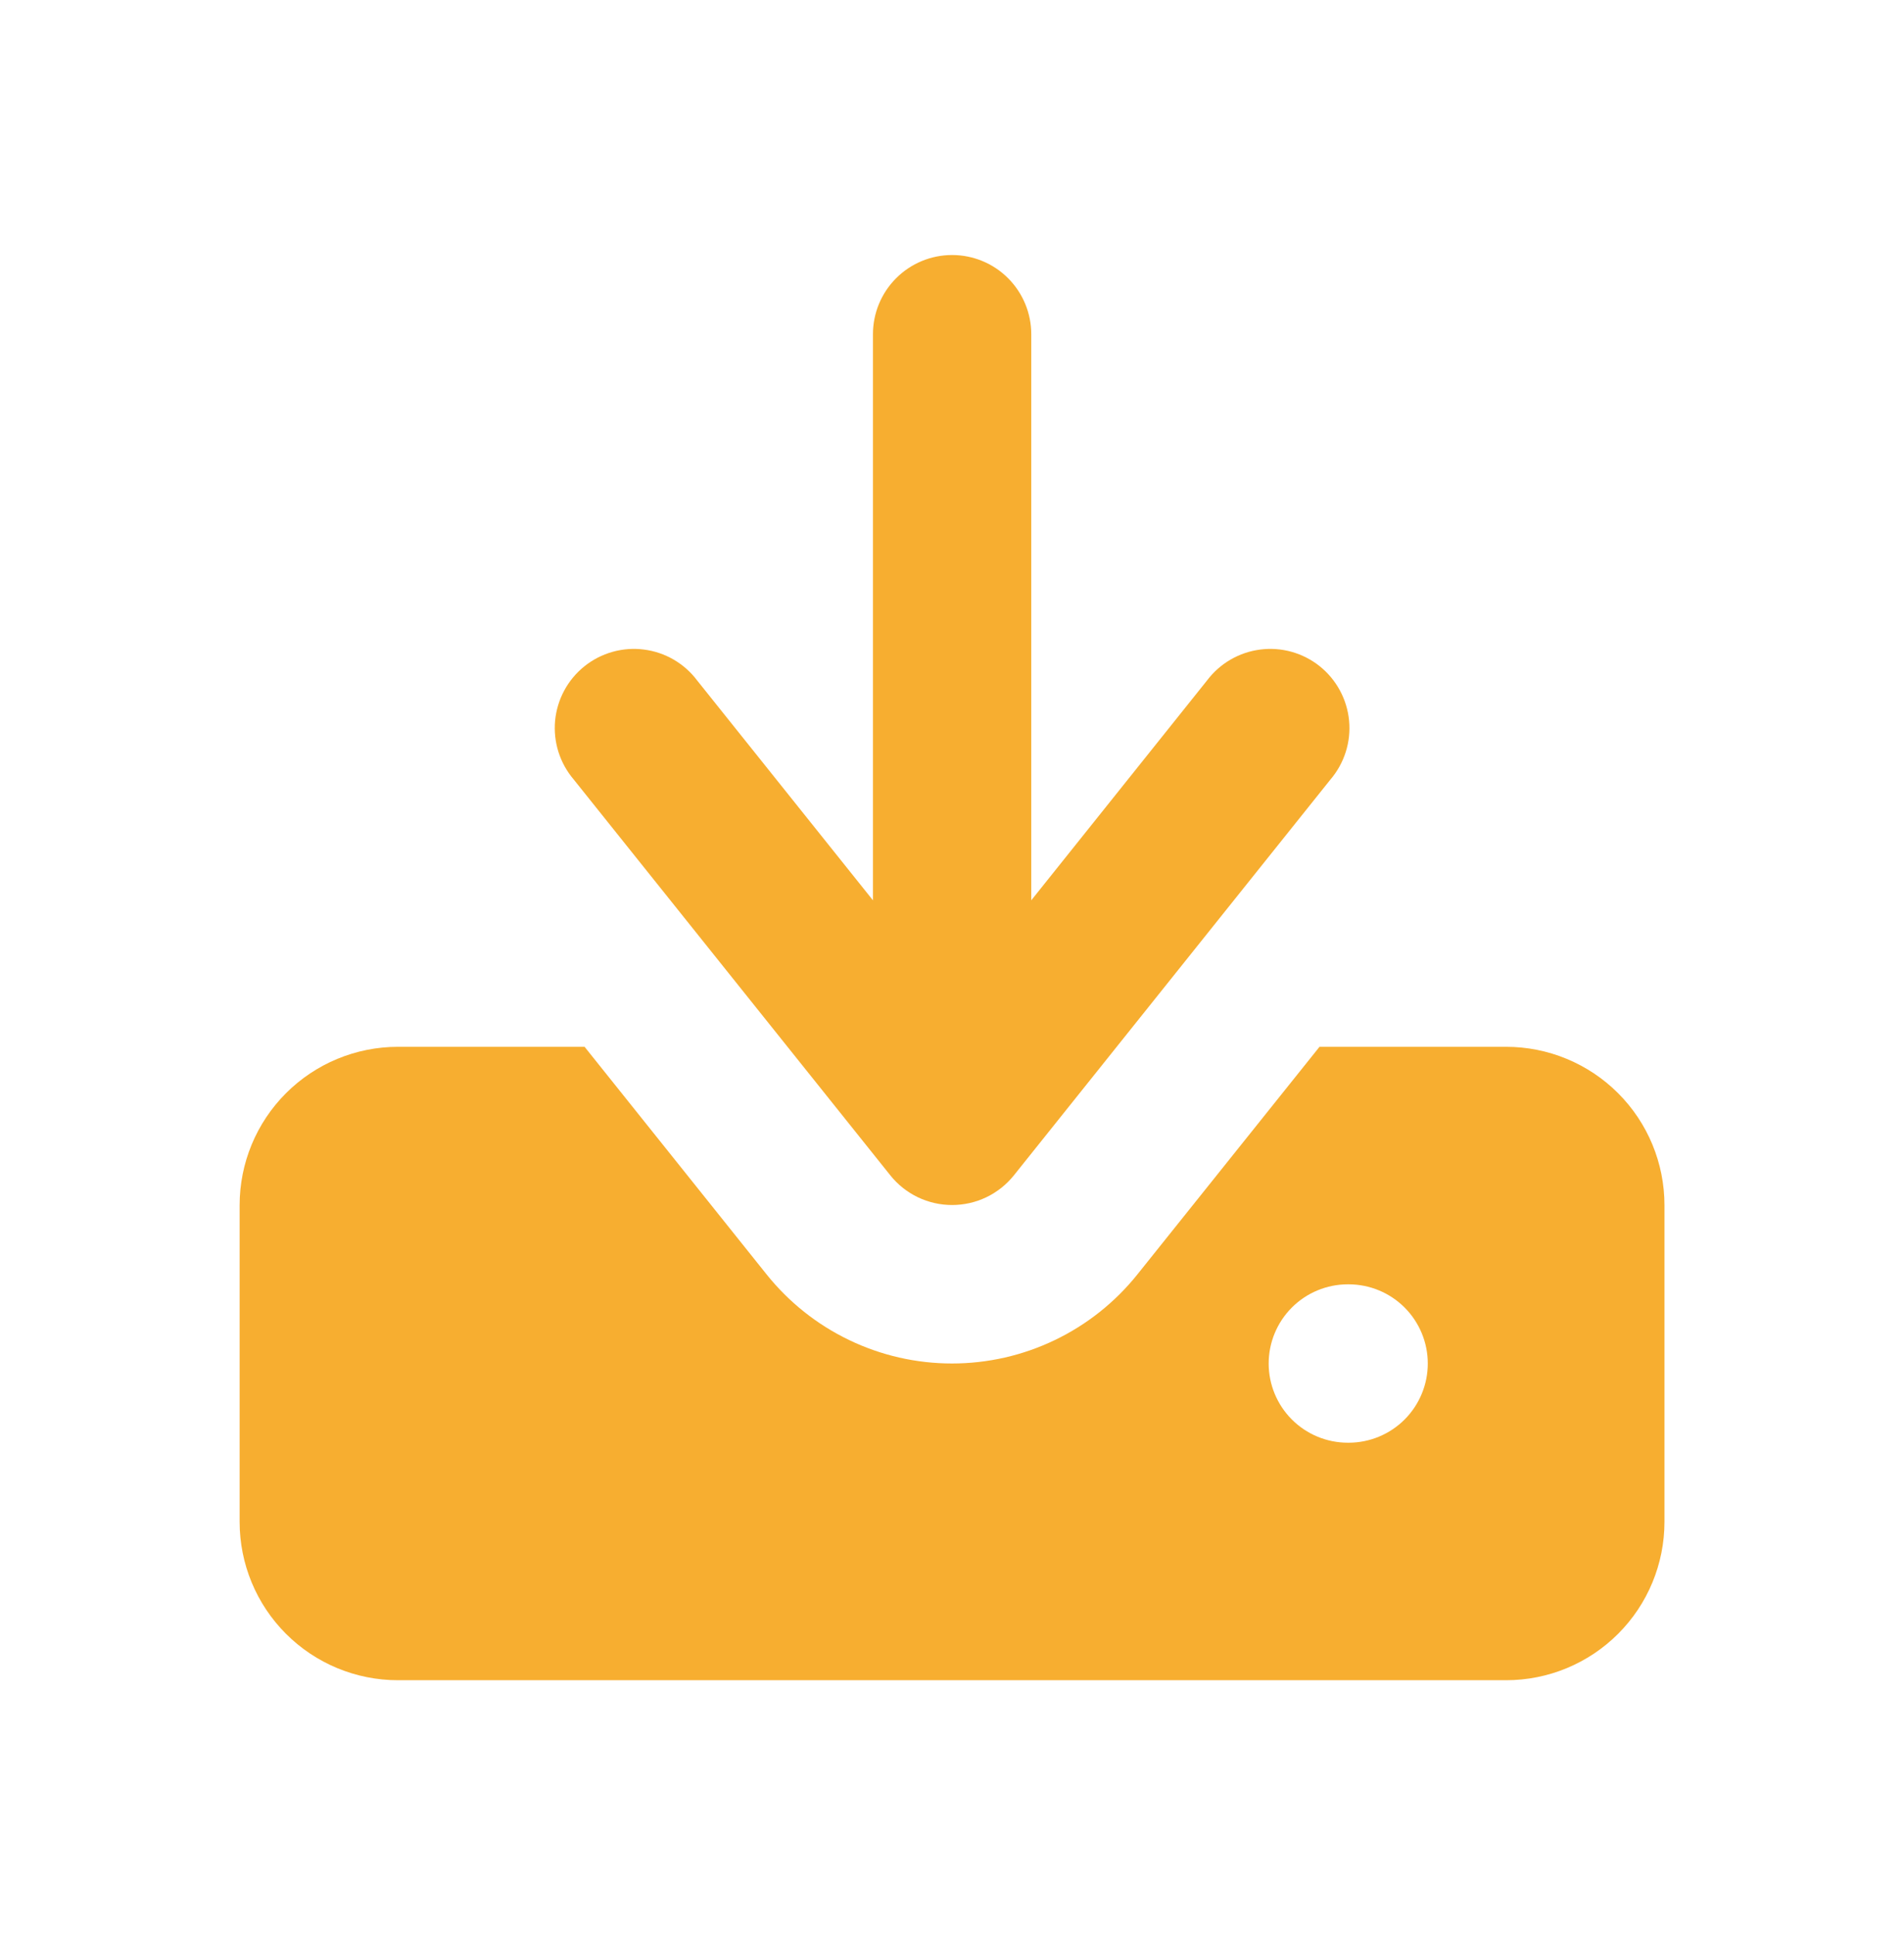
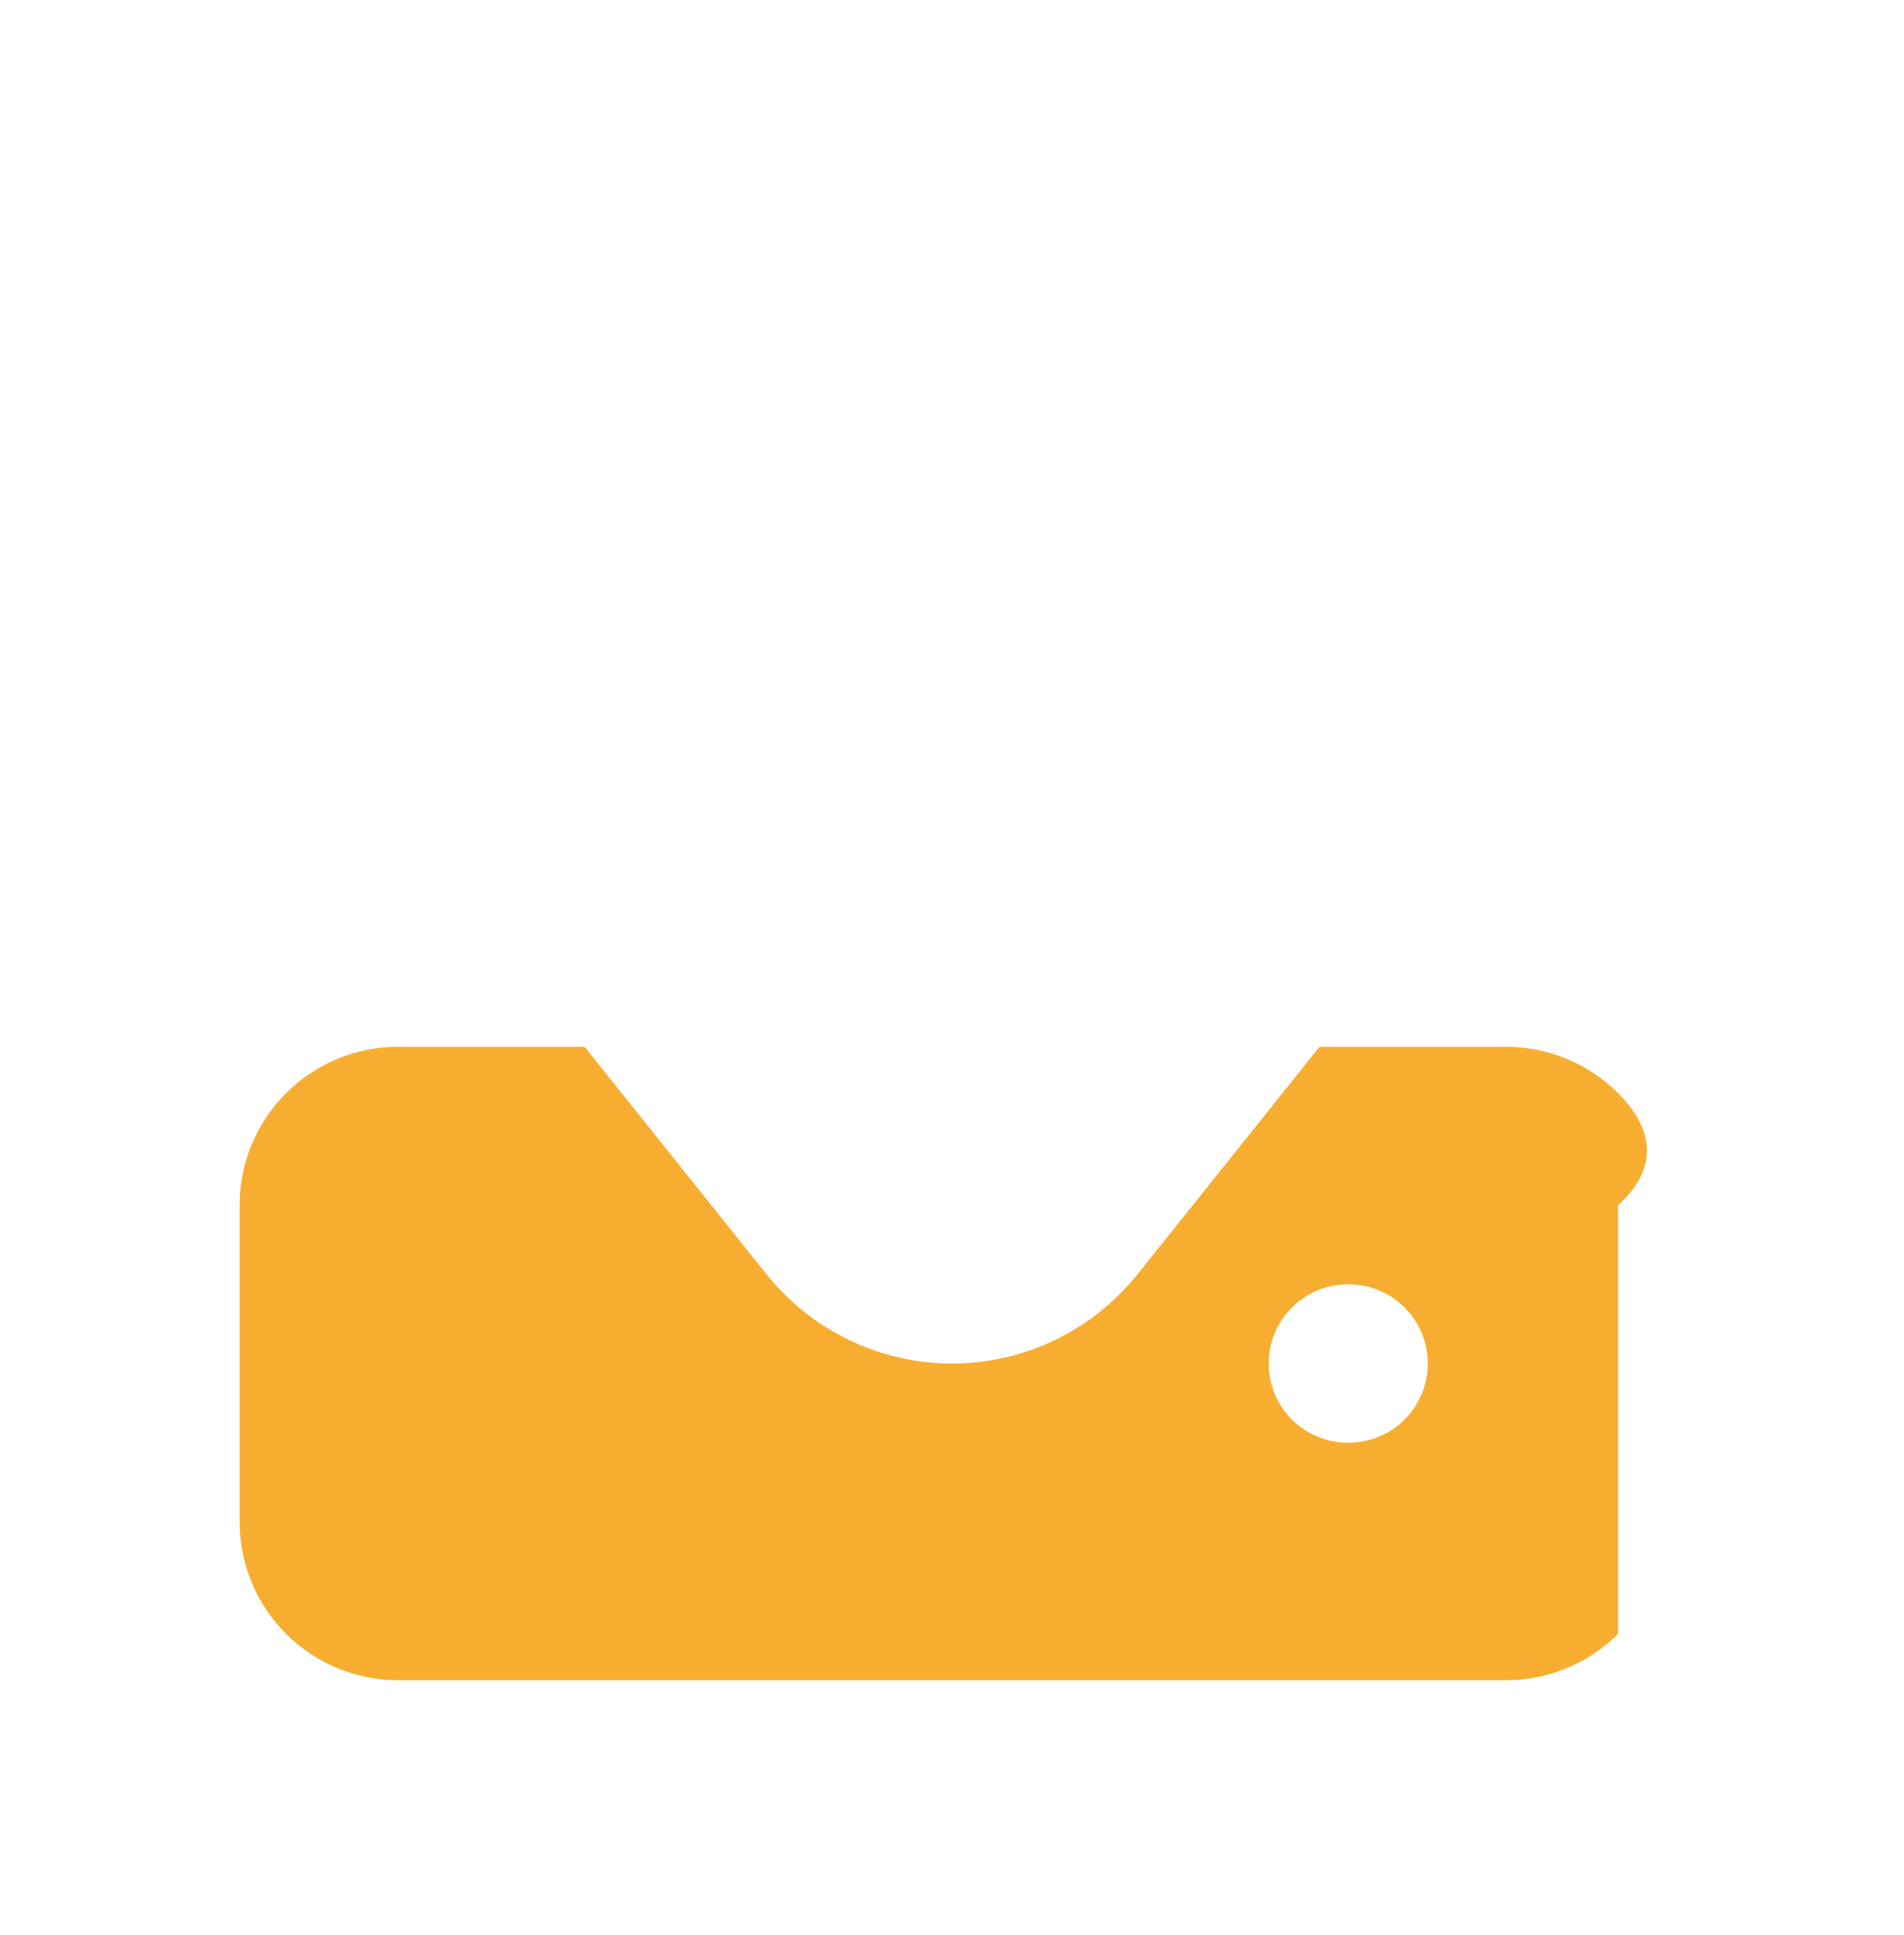
<svg xmlns="http://www.w3.org/2000/svg" width="62" height="63" viewBox="0 0 62 63" fill="none">
-   <path fill-rule="evenodd" clip-rule="evenodd" d="M33.581 29.309V10.879C33.581 10.196 33.309 9.54 32.826 9.057C32.343 8.573 31.687 8.302 31.003 8.302C30.32 8.302 29.664 8.573 29.181 9.057C28.697 9.54 28.426 10.196 28.426 10.879V29.309L22.703 22.154C22.496 21.878 22.235 21.646 21.937 21.473C21.638 21.299 21.308 21.188 20.965 21.145C20.623 21.101 20.275 21.127 19.943 21.221C19.61 21.315 19.3 21.474 19.031 21.69C18.761 21.906 18.538 22.174 18.374 22.478C18.21 22.782 18.109 23.116 18.076 23.459C18.044 23.803 18.081 24.15 18.185 24.479C18.289 24.808 18.458 25.113 18.682 25.376L28.993 38.264C29.234 38.565 29.54 38.808 29.888 38.975C30.236 39.142 30.617 39.228 31.003 39.228C31.389 39.228 31.77 39.142 32.118 38.975C32.466 38.808 32.772 38.565 33.014 38.264L43.324 25.376C43.548 25.113 43.718 24.808 43.822 24.479C43.926 24.15 43.963 23.803 43.93 23.459C43.898 23.116 43.796 22.782 43.632 22.478C43.468 22.174 43.245 21.906 42.976 21.69C42.706 21.474 42.396 21.315 42.064 21.221C41.732 21.127 41.384 21.101 41.041 21.145C40.699 21.188 40.368 21.299 40.07 21.473C39.771 21.646 39.511 21.878 39.303 22.154L33.581 29.309Z" fill="#F7AE30" />
-   <path fill-rule="evenodd" clip-rule="evenodd" d="M24.962 41.486L19.036 34.078H12.959C11.591 34.078 10.28 34.621 9.313 35.588C8.346 36.554 7.803 37.866 7.803 39.233V49.543C7.803 50.91 8.346 52.222 9.313 53.188C10.28 54.155 11.591 54.698 12.959 54.698H49.045C50.412 54.698 51.723 54.155 52.69 53.188C53.657 52.222 54.2 50.91 54.2 49.543V39.233C54.2 37.866 53.657 36.554 52.69 35.588C51.723 34.621 50.412 34.078 49.045 34.078H42.967L37.038 41.486C36.314 42.391 35.395 43.122 34.35 43.624C33.305 44.127 32.16 44.387 31 44.387C29.841 44.387 28.696 44.127 27.651 43.624C26.605 43.122 25.687 42.391 24.962 41.486ZM43.889 41.81C43.206 41.81 42.55 42.082 42.067 42.565C41.584 43.049 41.312 43.704 41.312 44.388C41.312 45.072 41.584 45.727 42.067 46.211C42.55 46.694 43.206 46.966 43.889 46.966H43.915C44.599 46.966 45.255 46.694 45.738 46.211C46.221 45.727 46.493 45.072 46.493 44.388C46.493 43.704 46.221 43.049 45.738 42.565C45.255 42.082 44.599 41.81 43.915 41.81H43.889Z" fill="#F7AE30" />
+   <path fill-rule="evenodd" clip-rule="evenodd" d="M24.962 41.486L19.036 34.078H12.959C11.591 34.078 10.28 34.621 9.313 35.588C8.346 36.554 7.803 37.866 7.803 39.233V49.543C7.803 50.91 8.346 52.222 9.313 53.188C10.28 54.155 11.591 54.698 12.959 54.698H49.045C50.412 54.698 51.723 54.155 52.69 53.188V39.233C54.2 37.866 53.657 36.554 52.69 35.588C51.723 34.621 50.412 34.078 49.045 34.078H42.967L37.038 41.486C36.314 42.391 35.395 43.122 34.35 43.624C33.305 44.127 32.16 44.387 31 44.387C29.841 44.387 28.696 44.127 27.651 43.624C26.605 43.122 25.687 42.391 24.962 41.486ZM43.889 41.81C43.206 41.81 42.55 42.082 42.067 42.565C41.584 43.049 41.312 43.704 41.312 44.388C41.312 45.072 41.584 45.727 42.067 46.211C42.55 46.694 43.206 46.966 43.889 46.966H43.915C44.599 46.966 45.255 46.694 45.738 46.211C46.221 45.727 46.493 45.072 46.493 44.388C46.493 43.704 46.221 43.049 45.738 42.565C45.255 42.082 44.599 41.81 43.915 41.81H43.889Z" fill="#F7AE30" />
</svg>